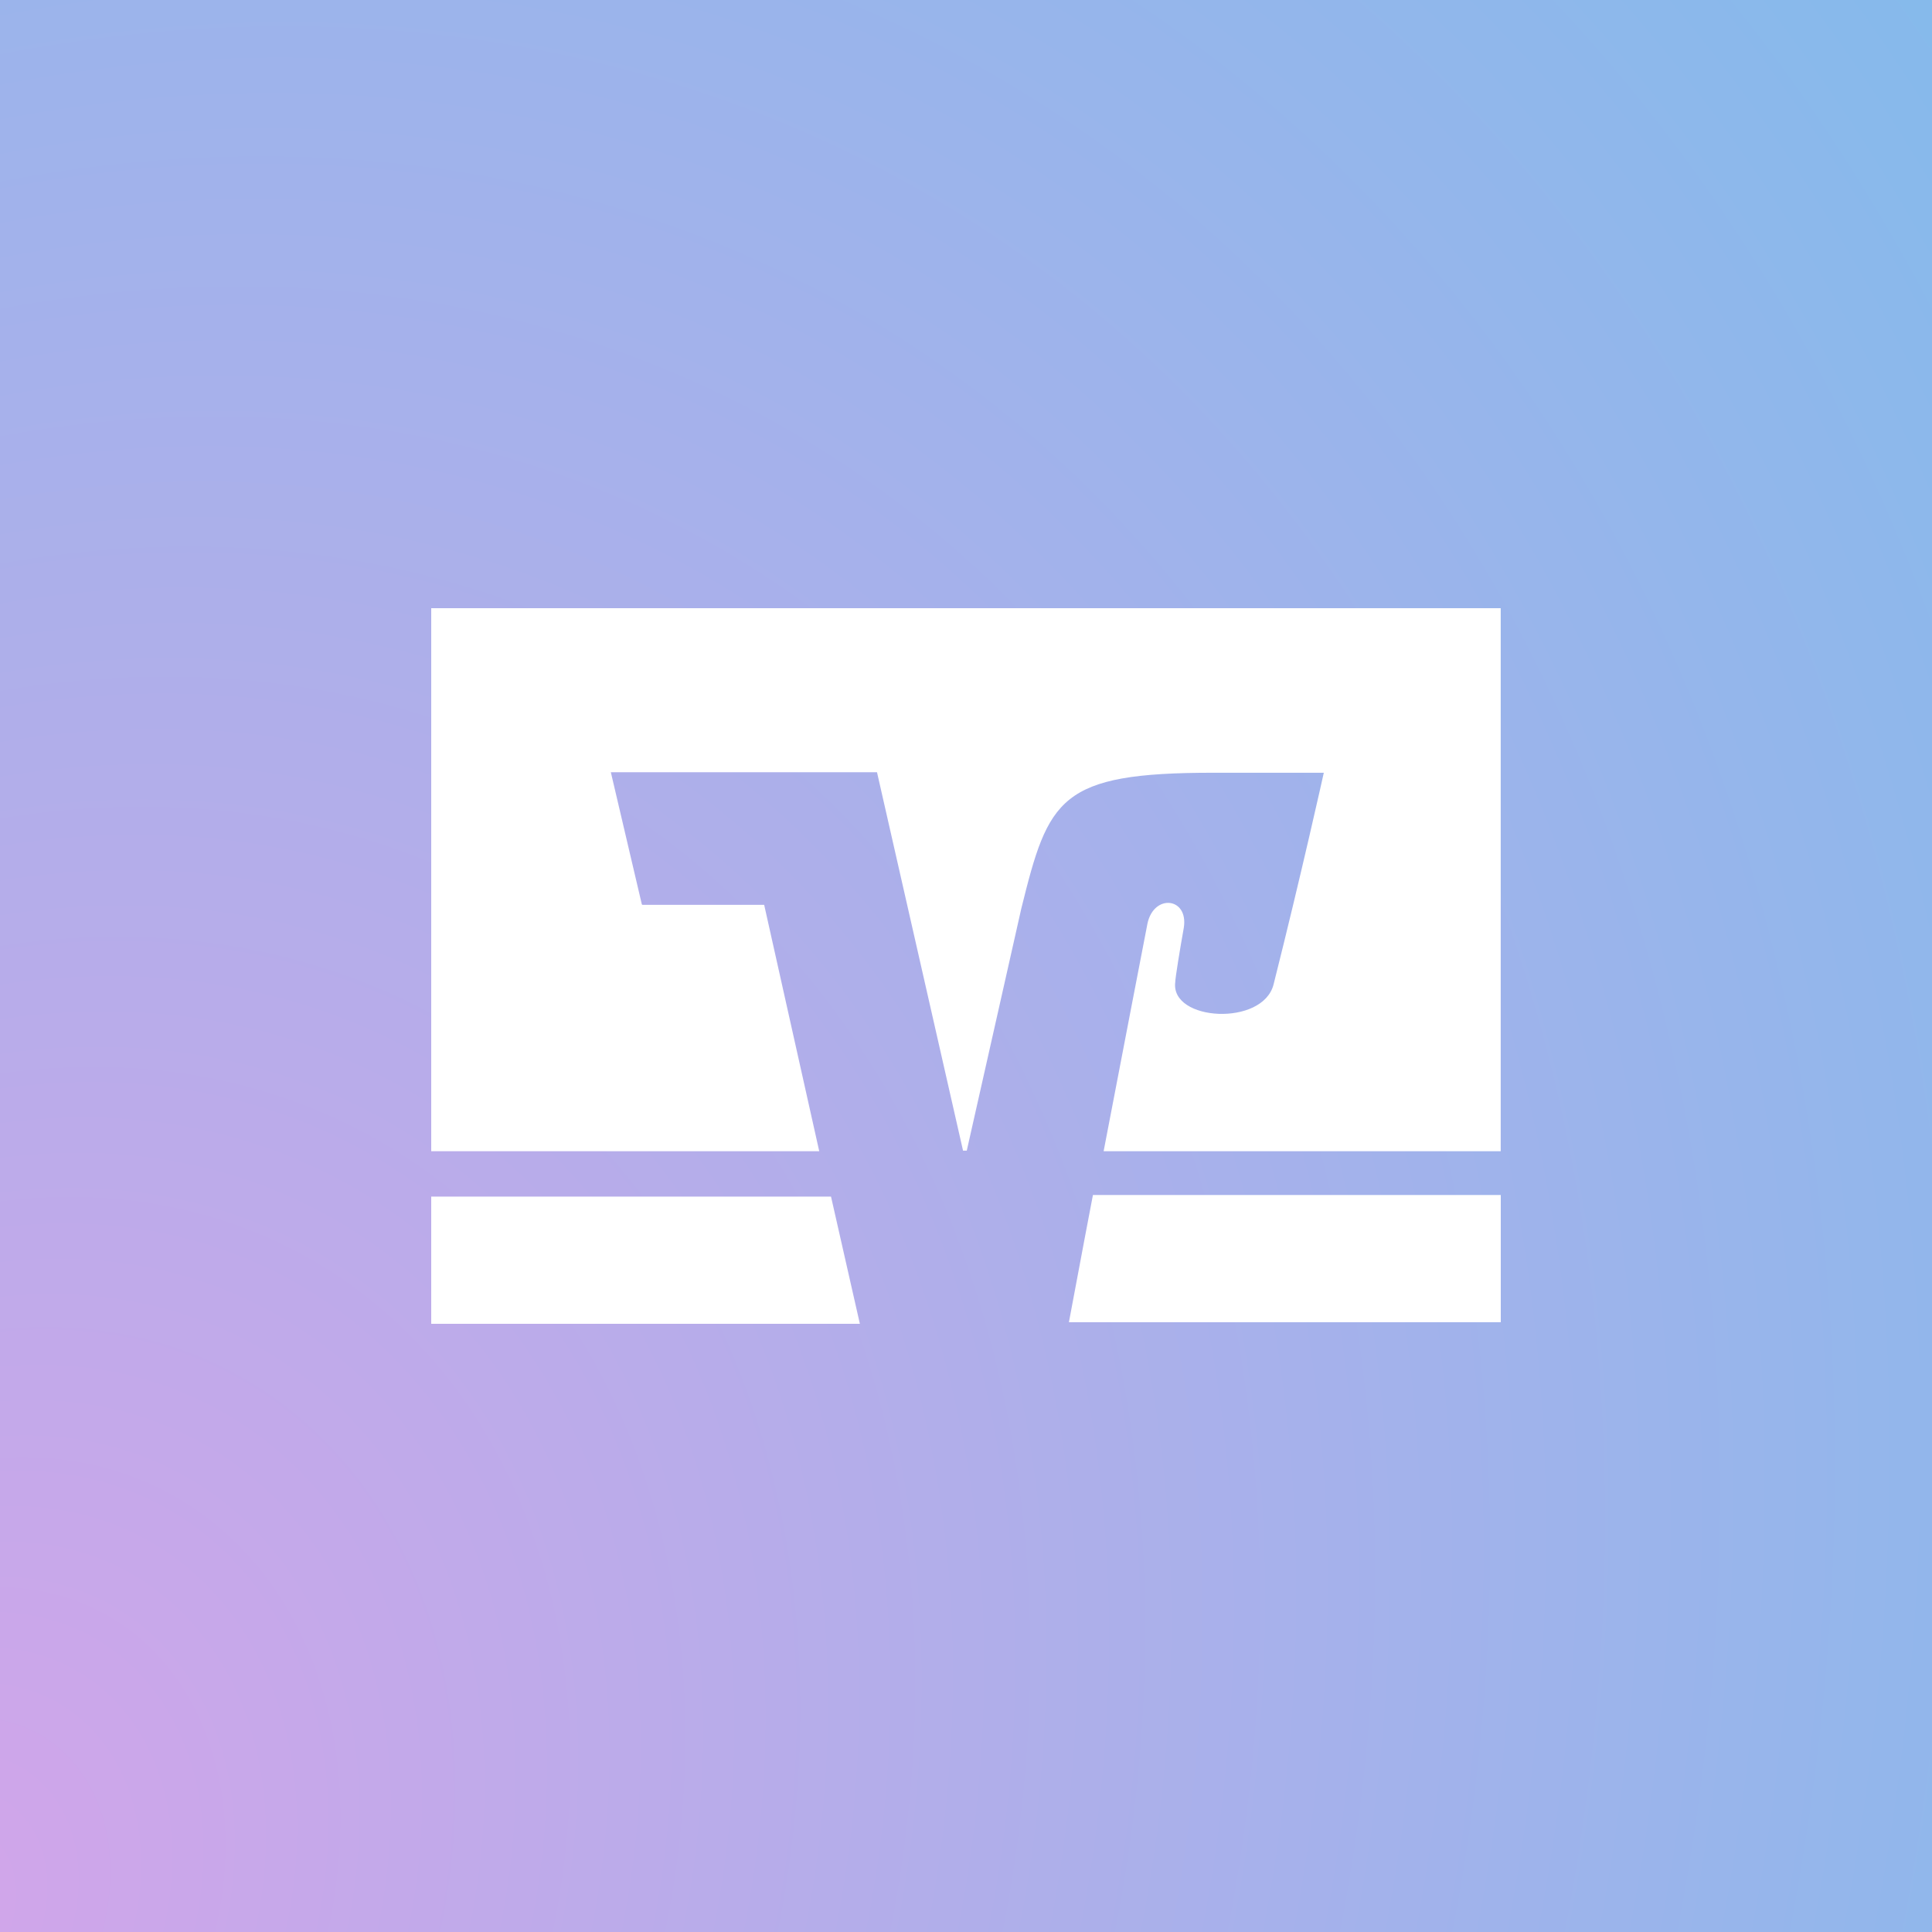
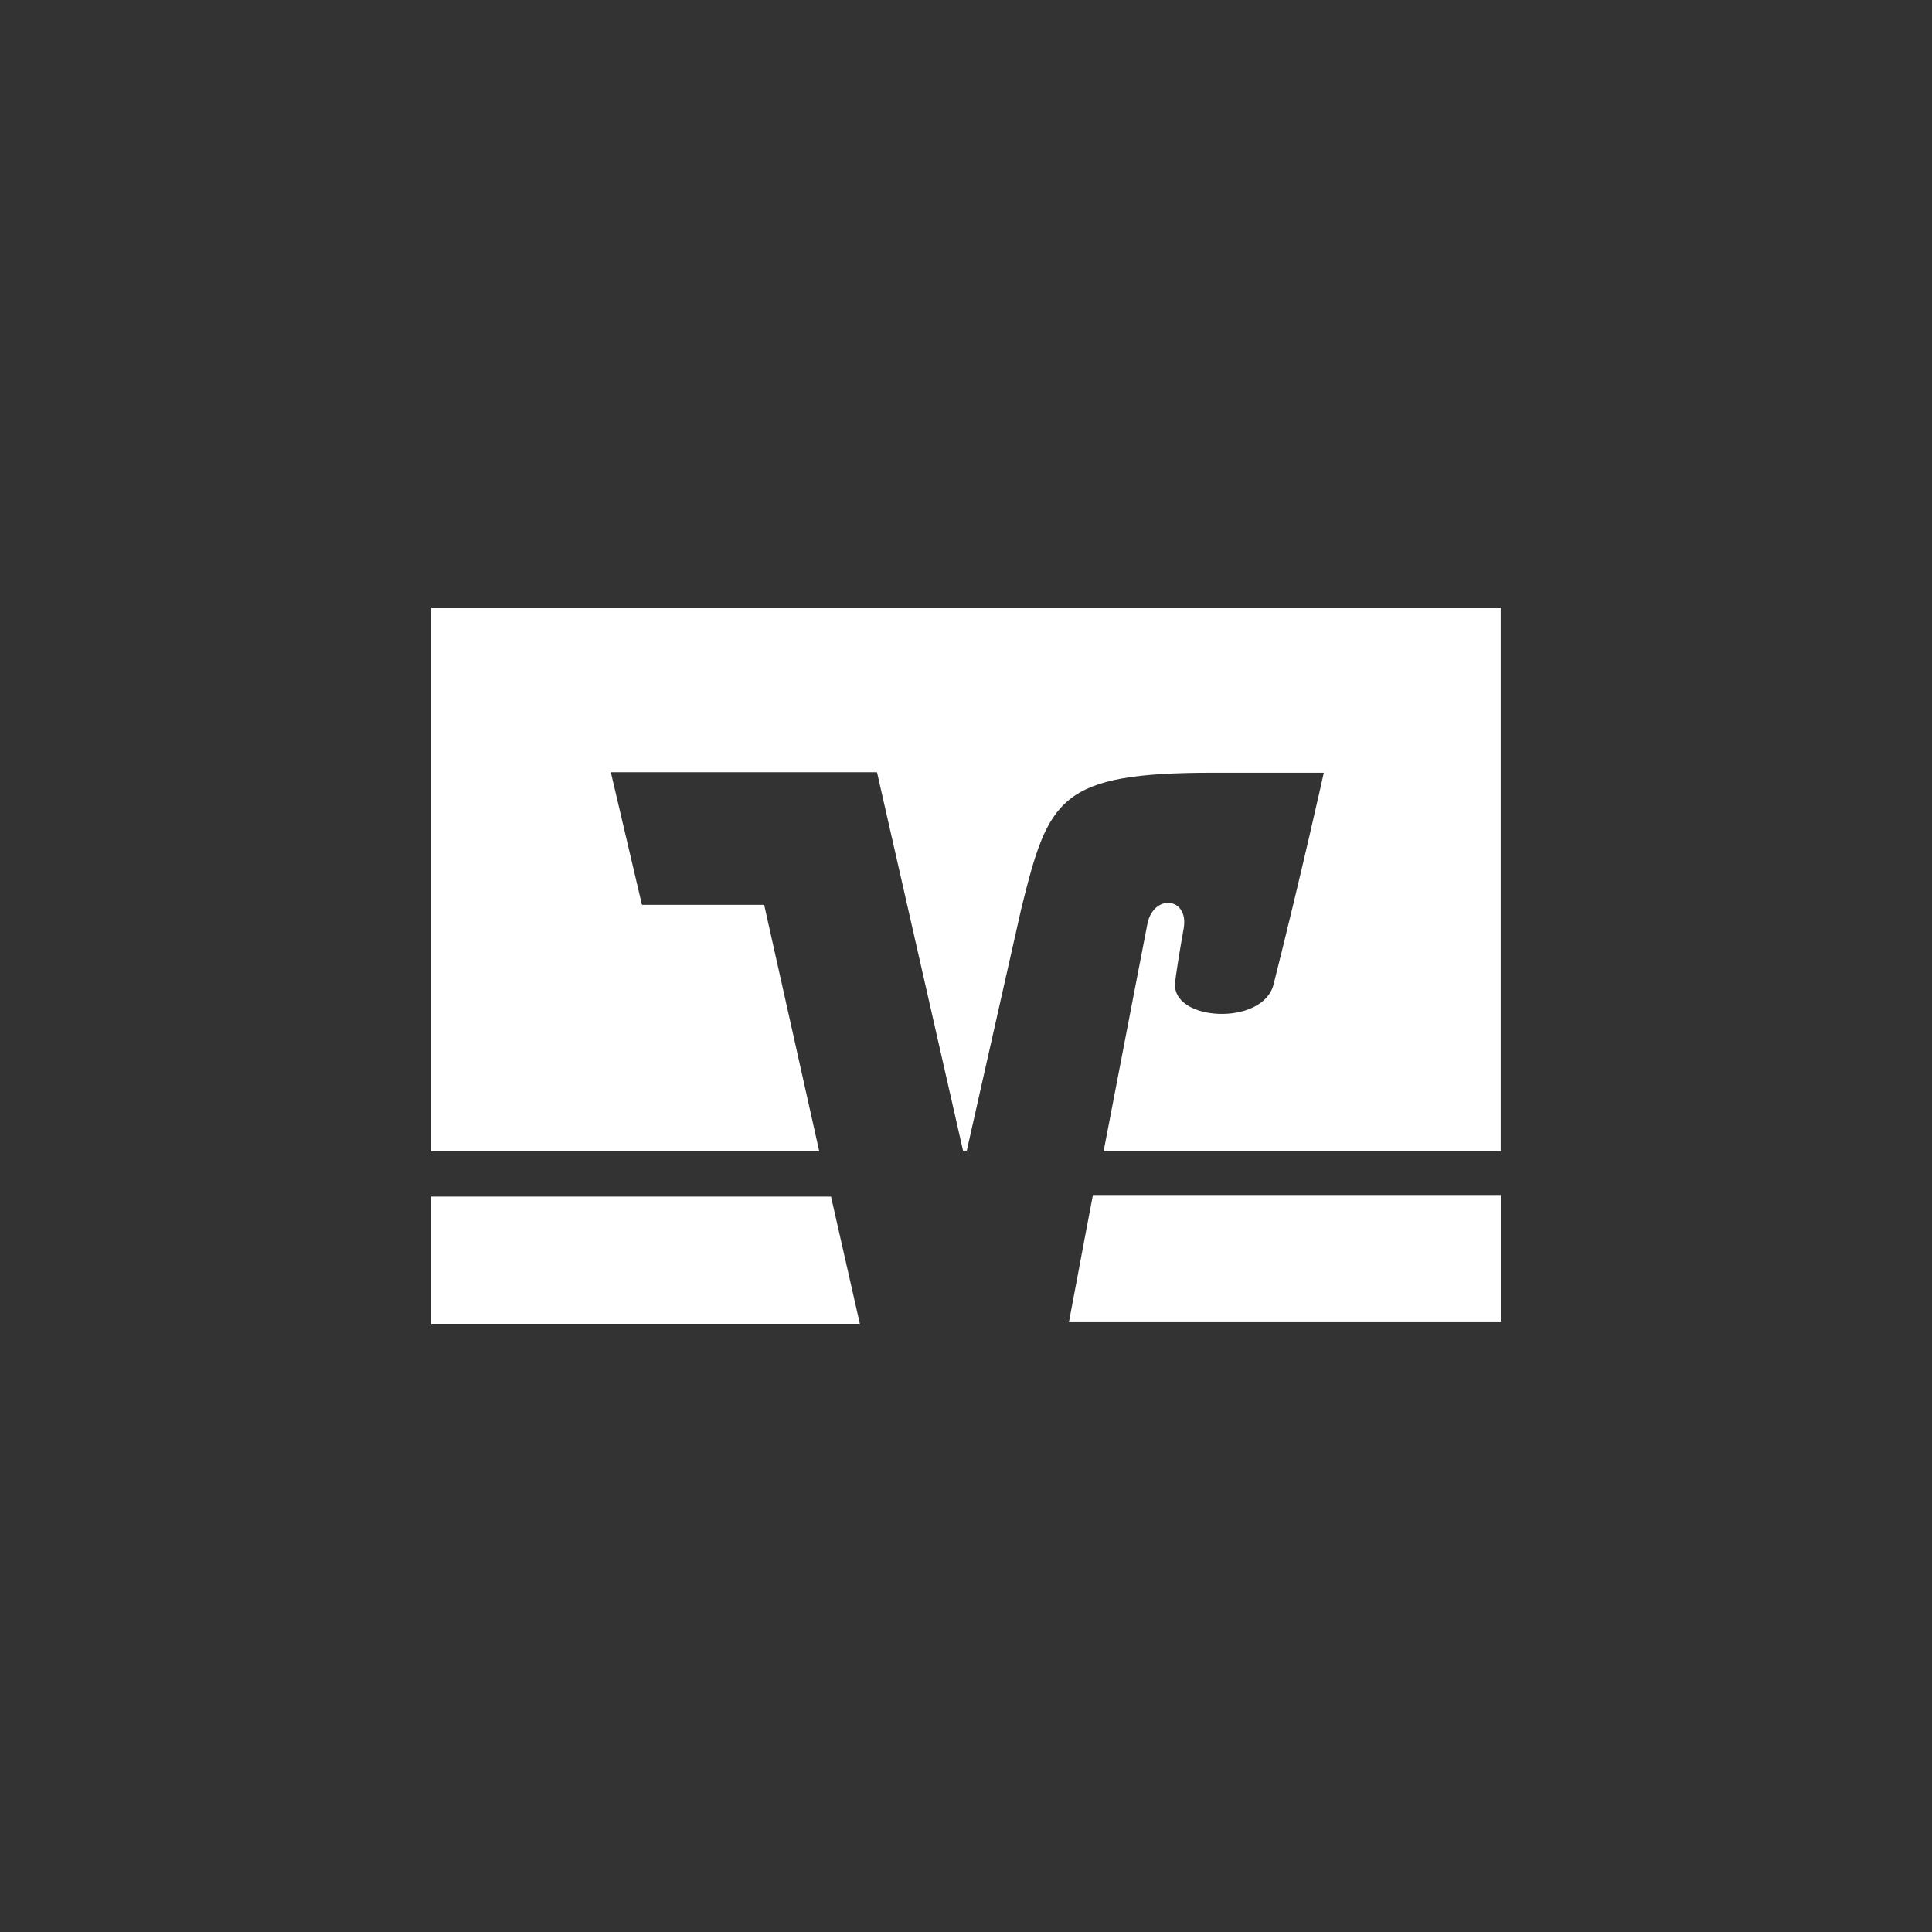
<svg xmlns="http://www.w3.org/2000/svg" id="Ebene_1" data-name="Ebene 1" viewBox="0 0 300 300">
  <rect x="0" y="0" width="300" height="300" fill="#333333" stroke="none" />
  <defs>
    <style>
      .cls-1 {
        fill: #fff;
      }

      .cls-2 {
        fill: url(#Unbenannter_Verlauf);
      }
    </style>
    <radialGradient id="Unbenannter_Verlauf" data-name="Unbenannter Verlauf" cx="-73.02" cy="-42.57" fx="-73.02" fy="-42.57" r="415.2" gradientTransform="translate(24.65 208.94) rotate(-44.8) scale(1.1 -.9) skewX(7.3)" gradientUnits="userSpaceOnUse">
      <stop offset="0" stop-color="#d2a5ea" />
      <stop offset="1" stop-color="#81bbeb" />
    </radialGradient>
  </defs>
-   <rect class="cls-2" width="300" height="300" />
  <g>
    <path id="path54" class="cls-1" d="M169.71,185.56c-1.74,9.05-3.15,16.76-3.73,19.75h67.06v-19.75h-63.32ZM66.96,185.81v19.75h66.56l-4.48-19.75h-62.08Z" />
    <path id="path62" class="cls-1" d="M99.66,140.41l-4.81-20.5h41.33l13.36,58.76h.58l8.47-37.6c4.23-17.1,5.89-21.08,29.79-21.08h17.18s-3.49,15.77-7.8,32.87c-1.66,6.56-16.02,5.73-15.27-.33,0-.66.75-5.23,1.33-8.47.75-4.73-4.65-5.31-5.64-.66-.66,3.32-3.82,19.84-6.81,35.36h61.66v-84.32H66.96v84.32h60.25l-8.55-38.26h-18.92l-.08-.08Z" />
  </g>
</svg>